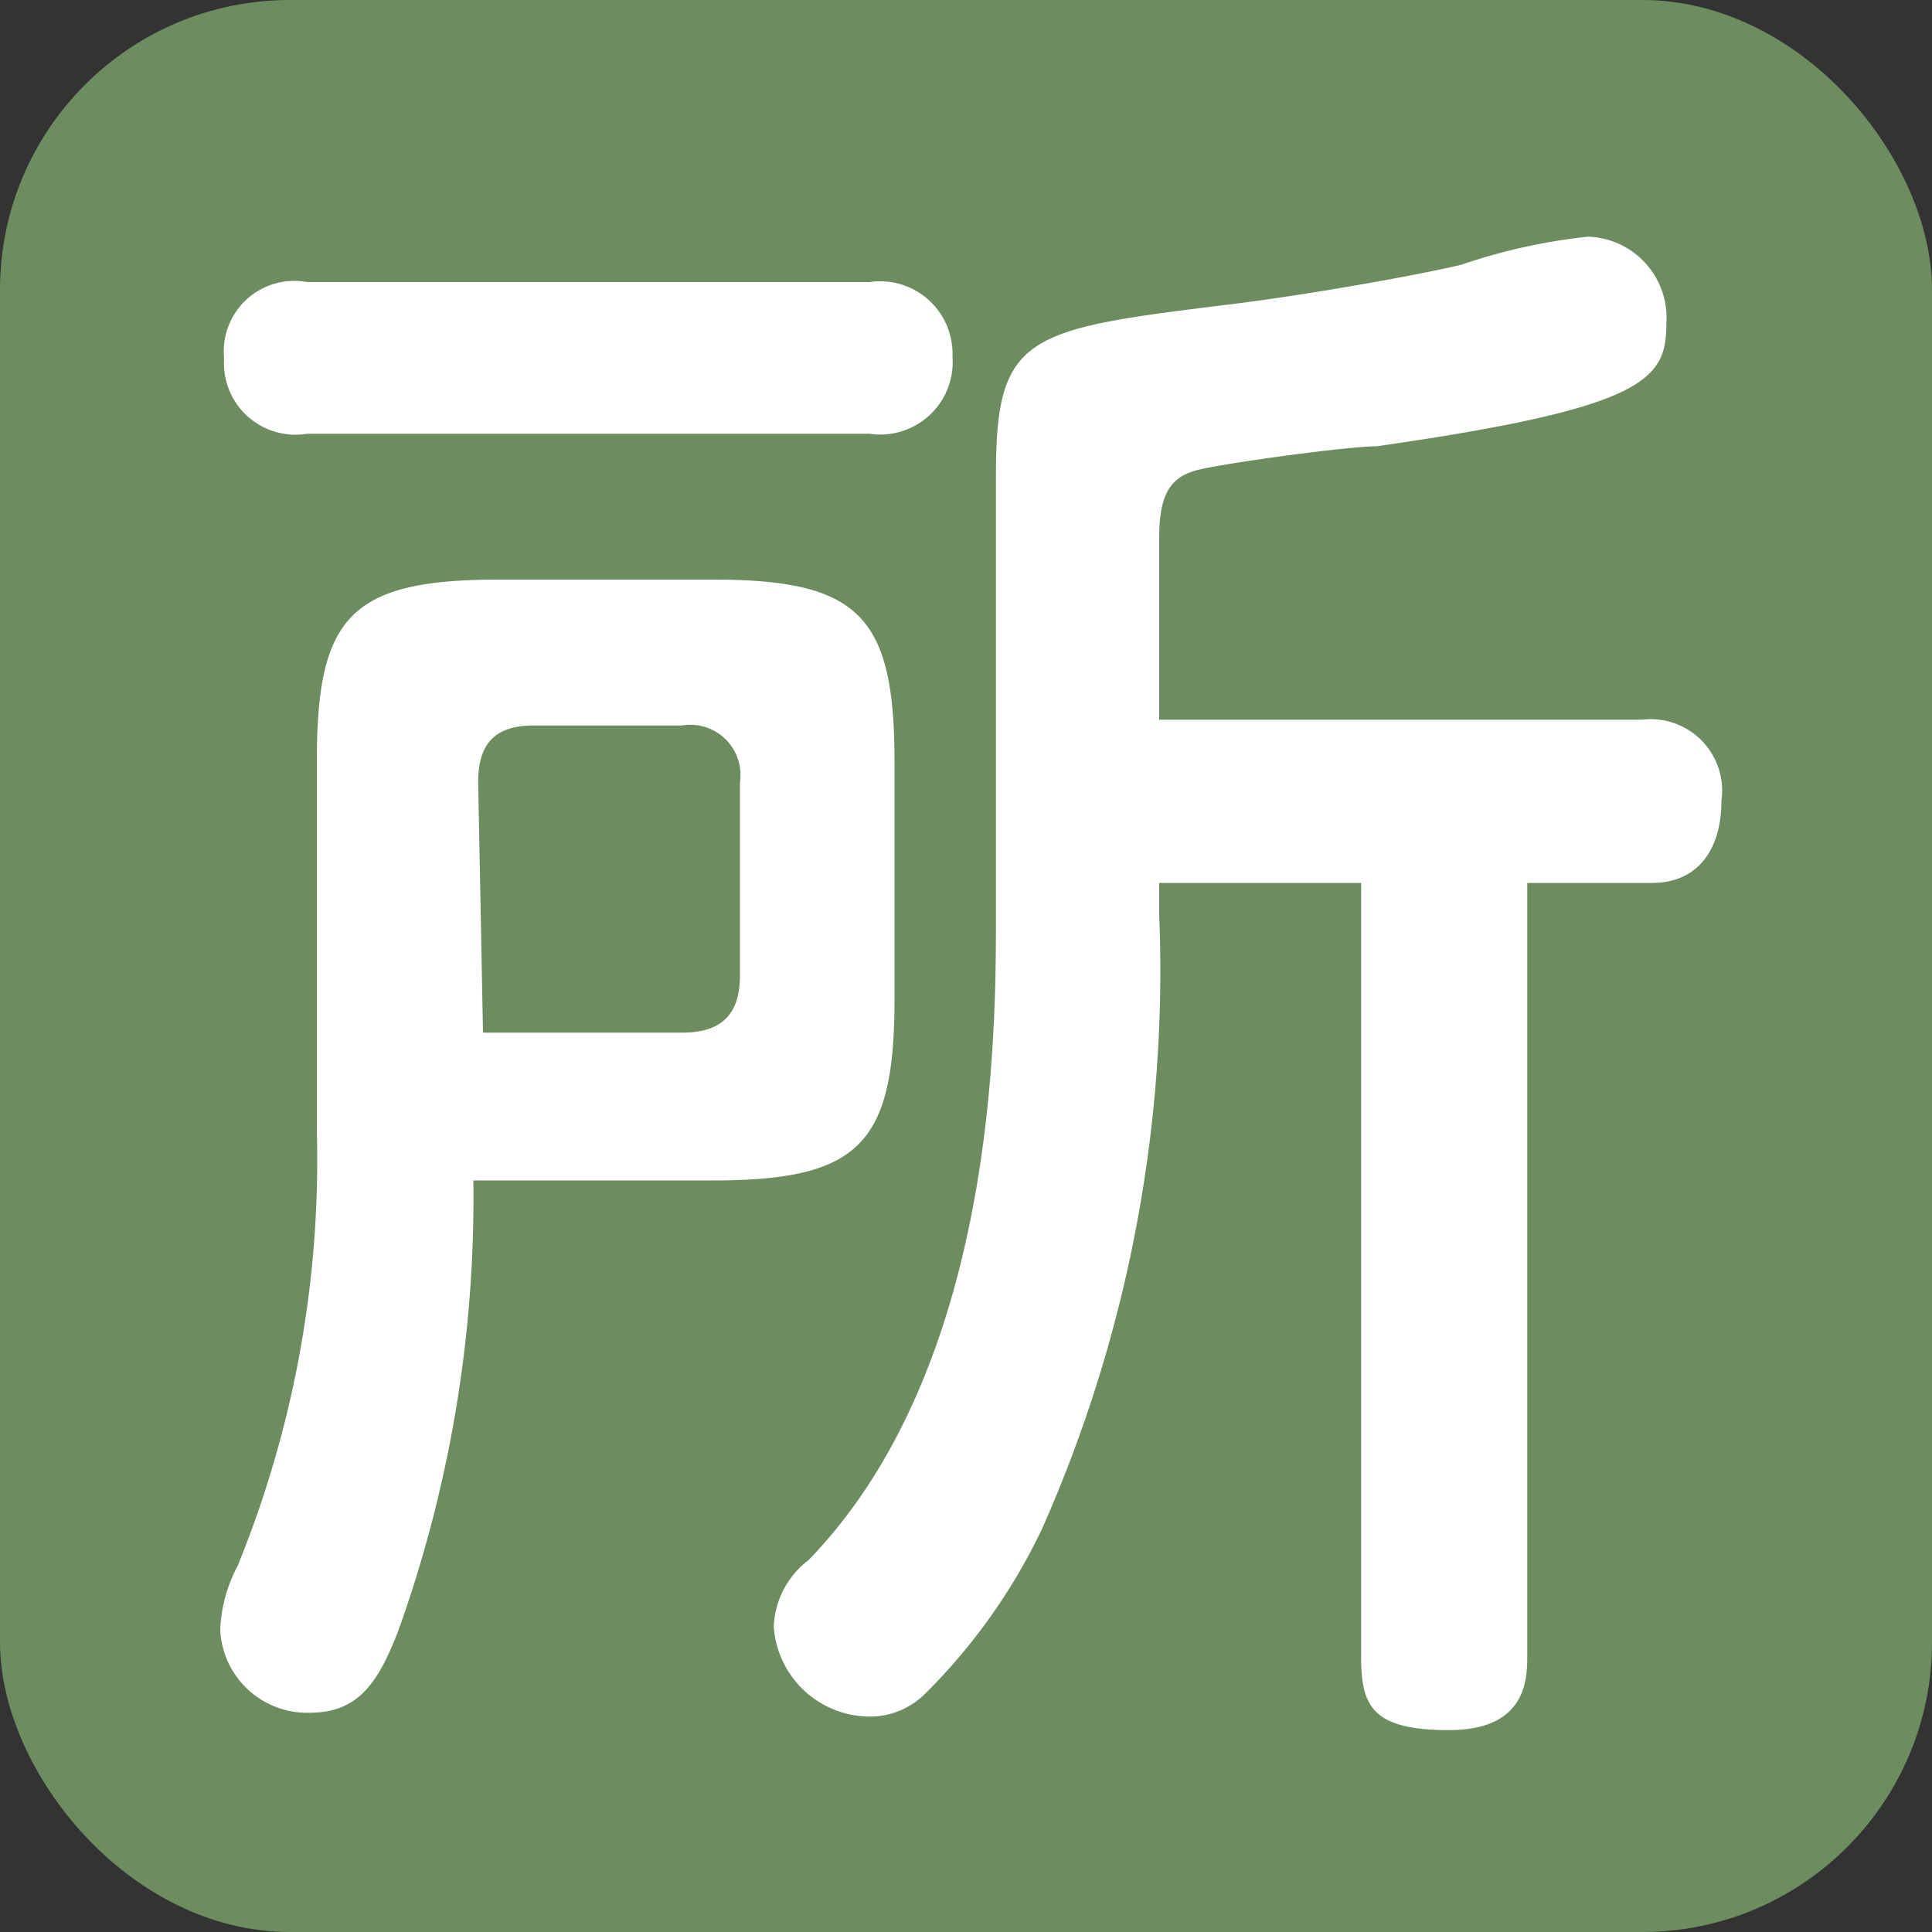
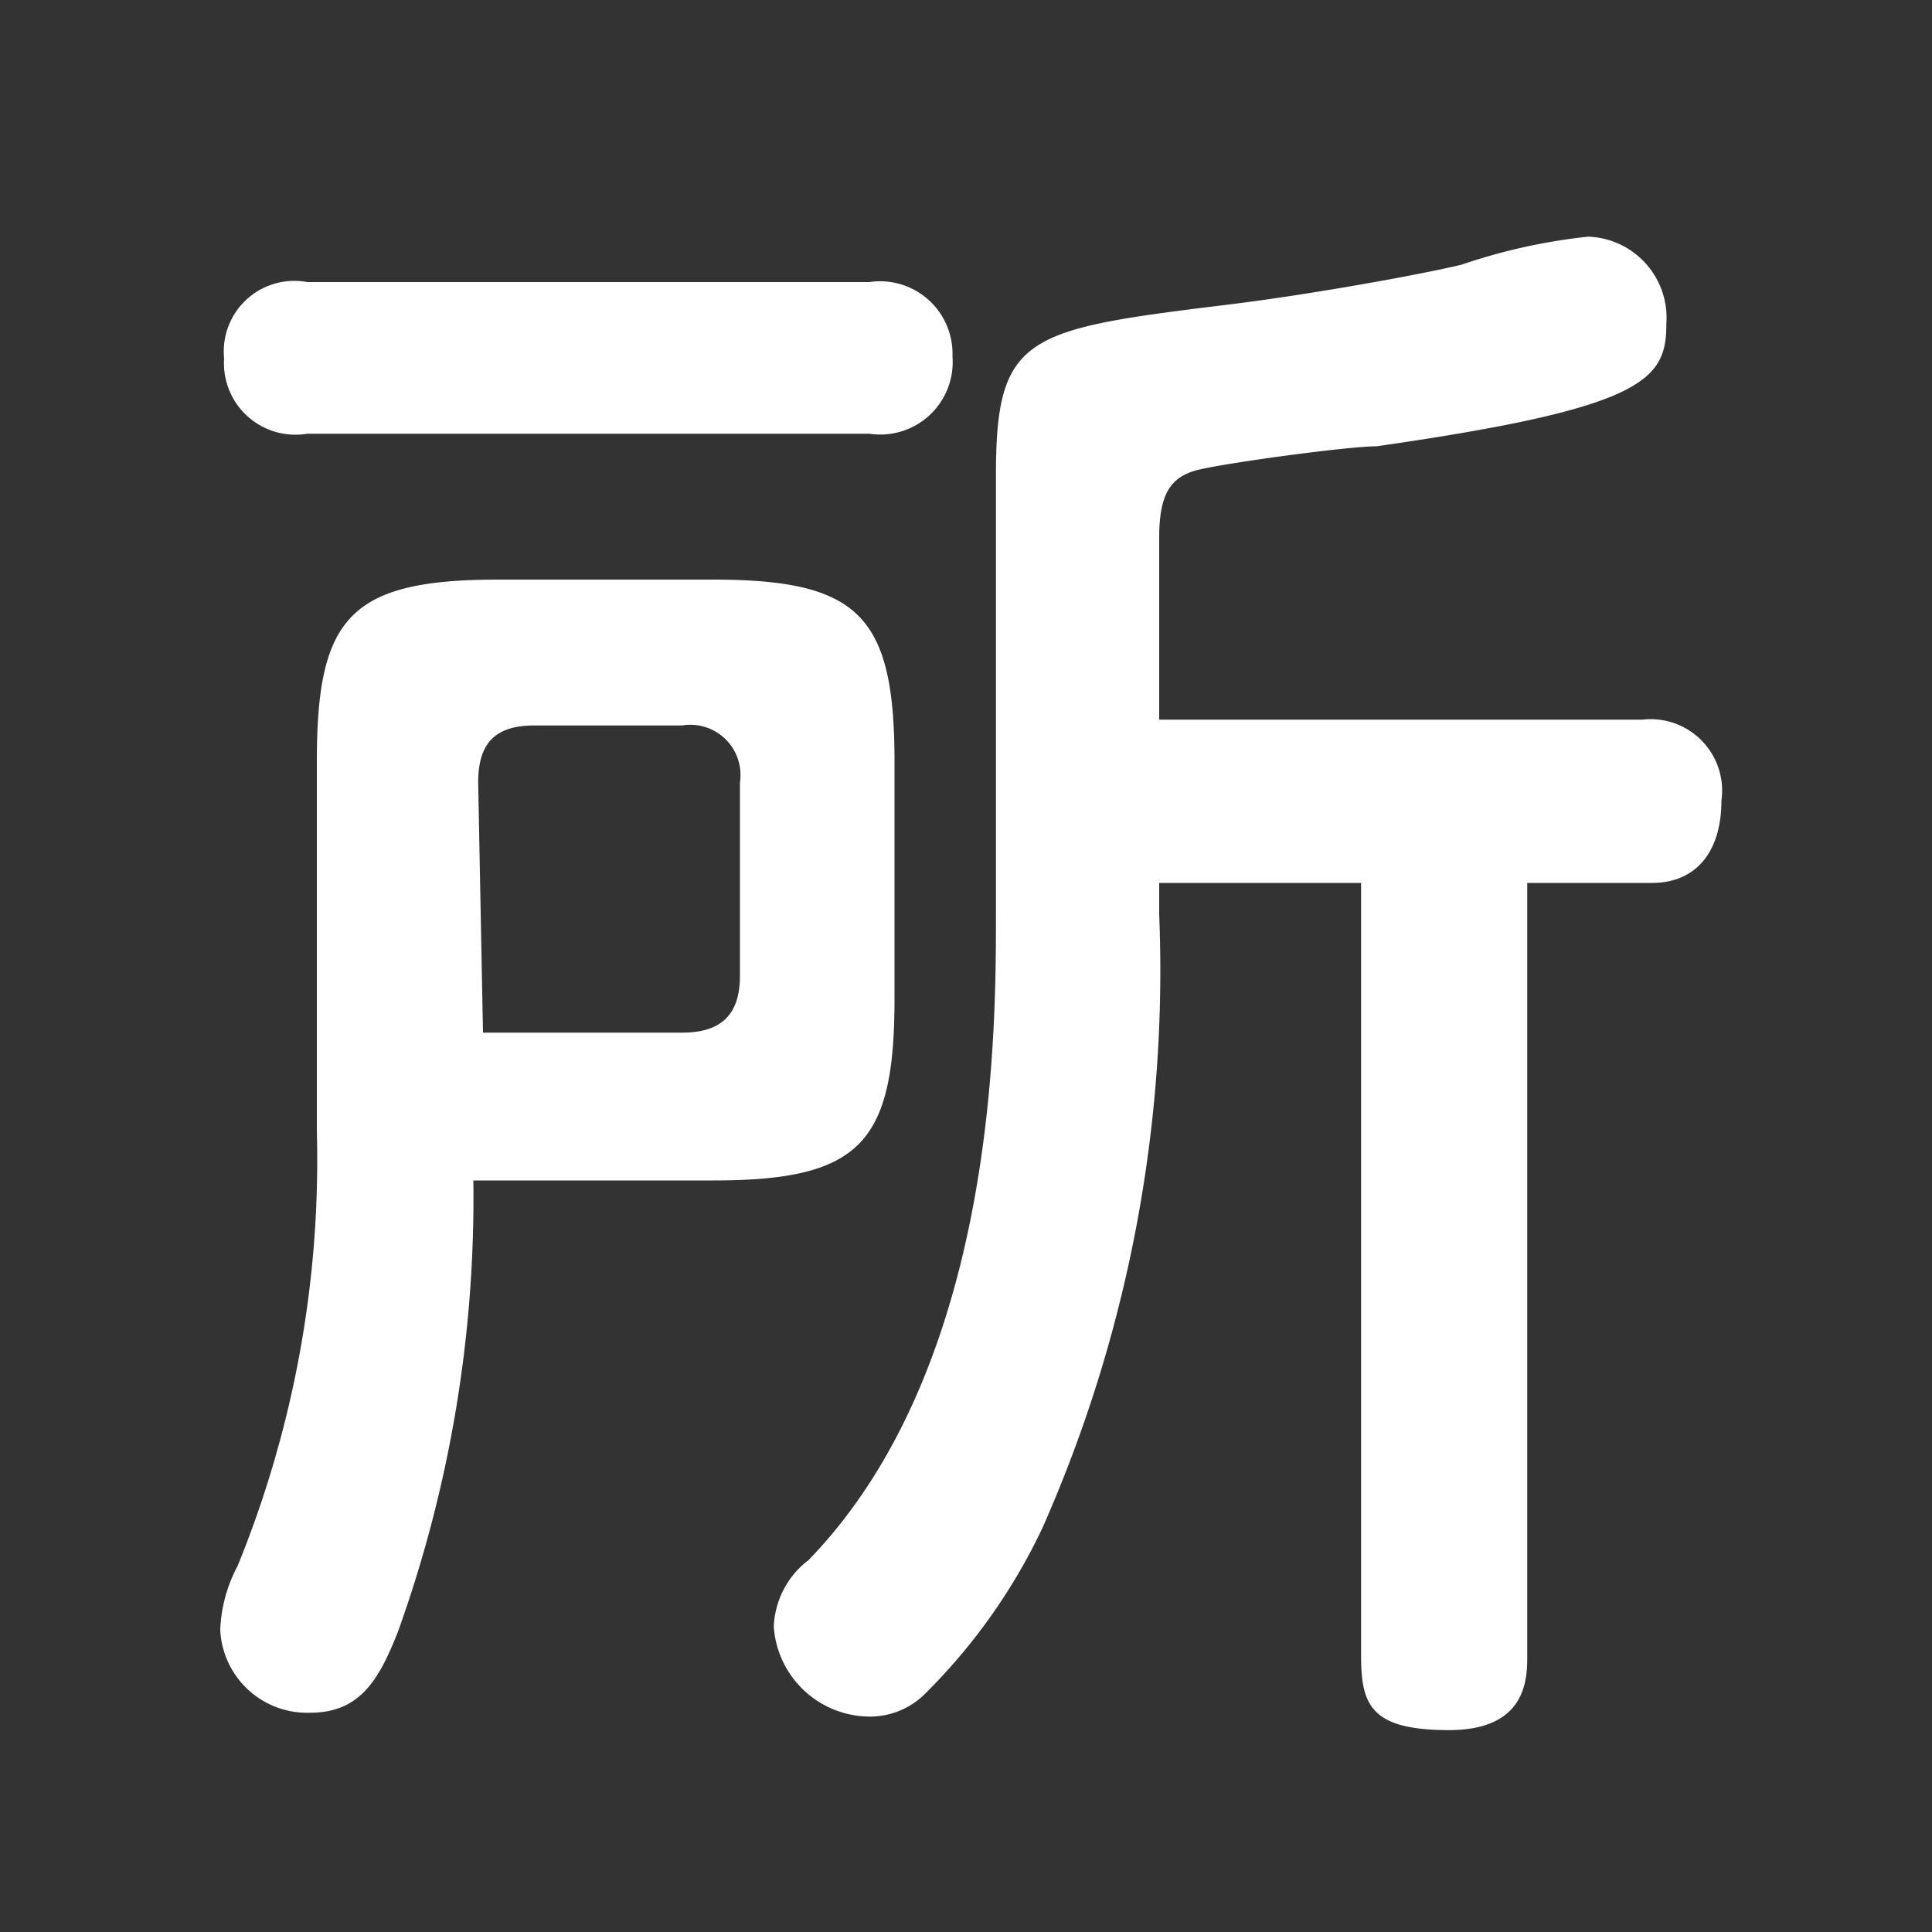
<svg xmlns="http://www.w3.org/2000/svg" viewBox="0 0 20 20">
  <rect x="0" y="0" width="20" height="20" fill="#333333" stroke="none" />
  <defs>
    <style>.cls-1{fill:#6d8d60;}.cls-2{fill:#fff;}</style>
  </defs>
  <g id="レイヤー_2" data-name="レイヤー 2">
    <g id="レイヤー_1-2" data-name="レイヤー 1">
-       <rect class="cls-1" width="20" height="20" rx="3" />
      <path class="cls-2" d="M3.28,7.88C3.28,6.39,3.62,6,5.16,6H7.38c1.52,0,1.88.38,1.88,1.89v2.45c0,1.5-.36,1.88-1.88,1.88H4.9a13.28,13.28,0,0,1-.78,4.67c-.2.51-.4.84-.91.84a.9.9,0,0,1-.93-.86,1.53,1.53,0,0,1,.18-.66,11.13,11.13,0,0,0,.82-4.5ZM9,2.92a.75.75,0,0,1,.86.77.75.75,0,0,1-.86.8H3.18a.74.74,0,0,1-.86-.78.73.73,0,0,1,.86-.79ZM5,10.69H7.06c.4,0,.6-.18.6-.59v-2a.52.52,0,0,0-.6-.59H5.53c-.42,0-.58.2-.58.59ZM17,7.45a.74.74,0,0,1,.82.84c0,.5-.24.85-.72.85H15.81v8c0,.23,0,.77-.81.77s-.91-.26-.91-.77v-8H12v.33a14.25,14.25,0,0,1-1.21,6.35,6.07,6.07,0,0,1-1.2,1.7.81.81,0,0,1-.58.25,1,1,0,0,1-1-.93.91.91,0,0,1,.36-.69c1.94-2,1.94-5.46,1.94-6.68V4.92c0-1.46.31-1.51,2.43-1.77.81-.1,1.93-.3,2.39-.41a6,6,0,0,1,1.31-.29.84.84,0,0,1,.81.9c0,.58-.21.87-3,1.27-.3,0-1.62.18-1.87.25S12,5.1,12,5.56V7.45Z" />
    </g>
  </g>
</svg>